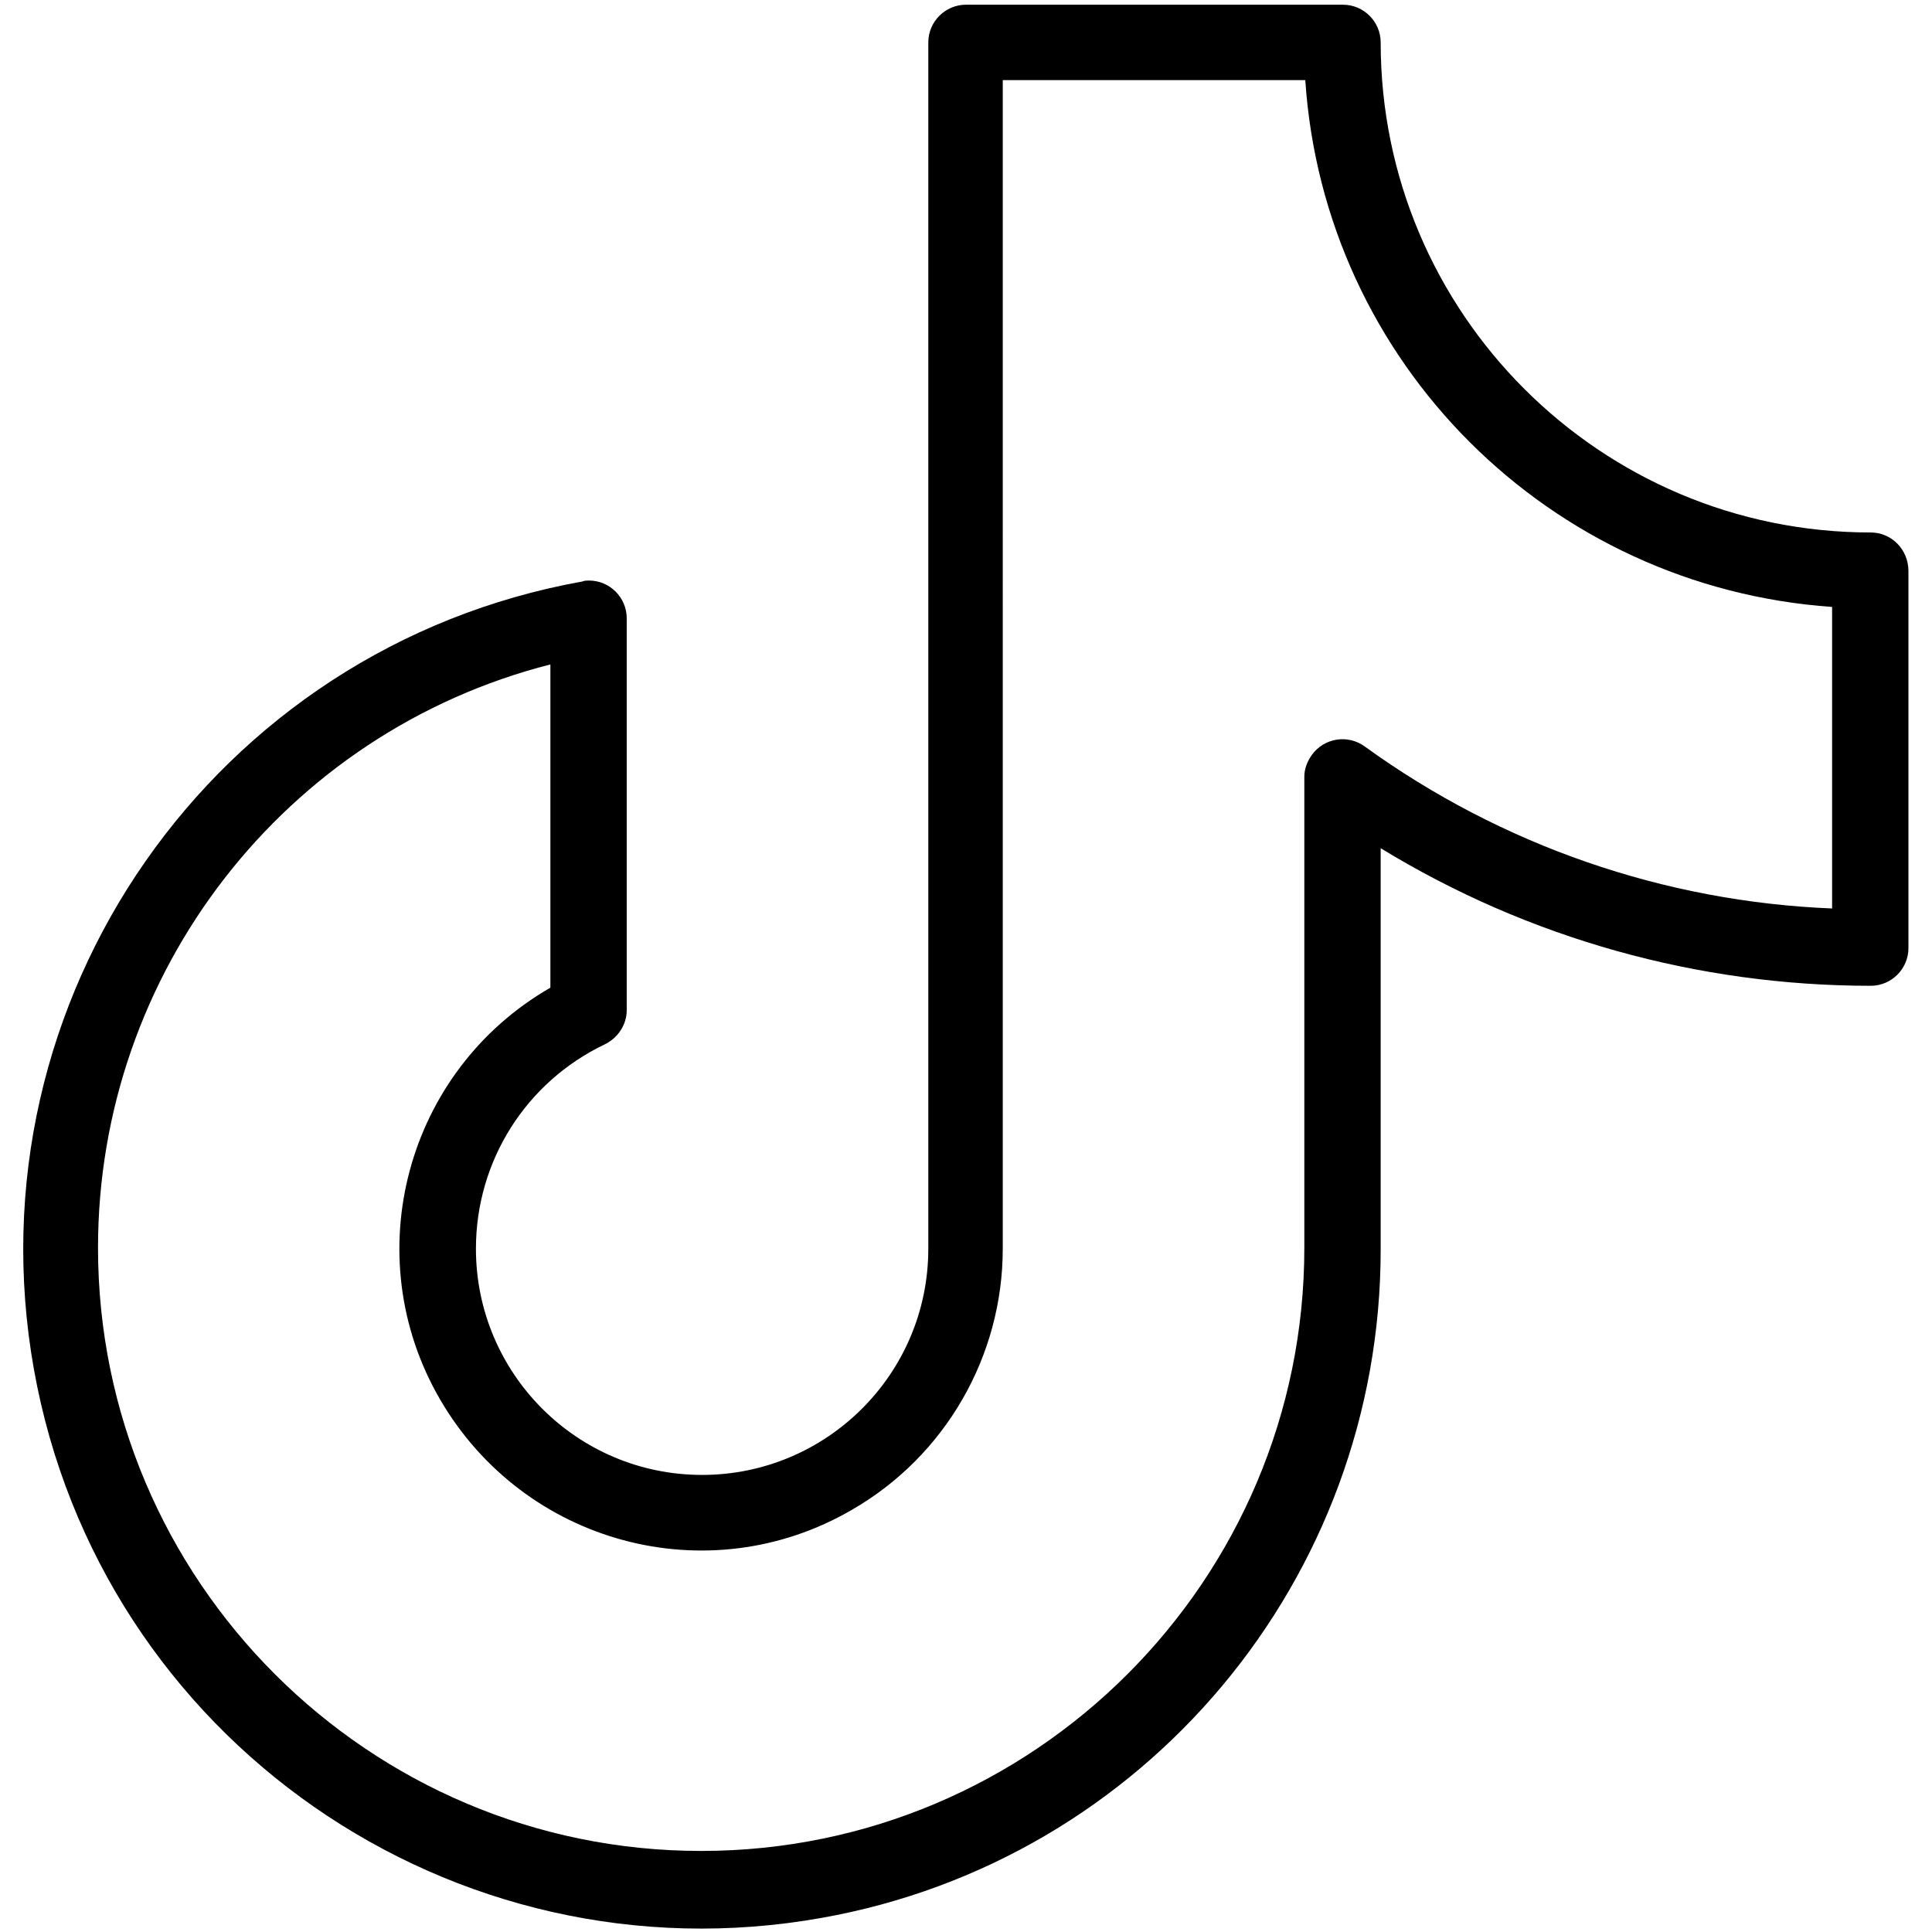
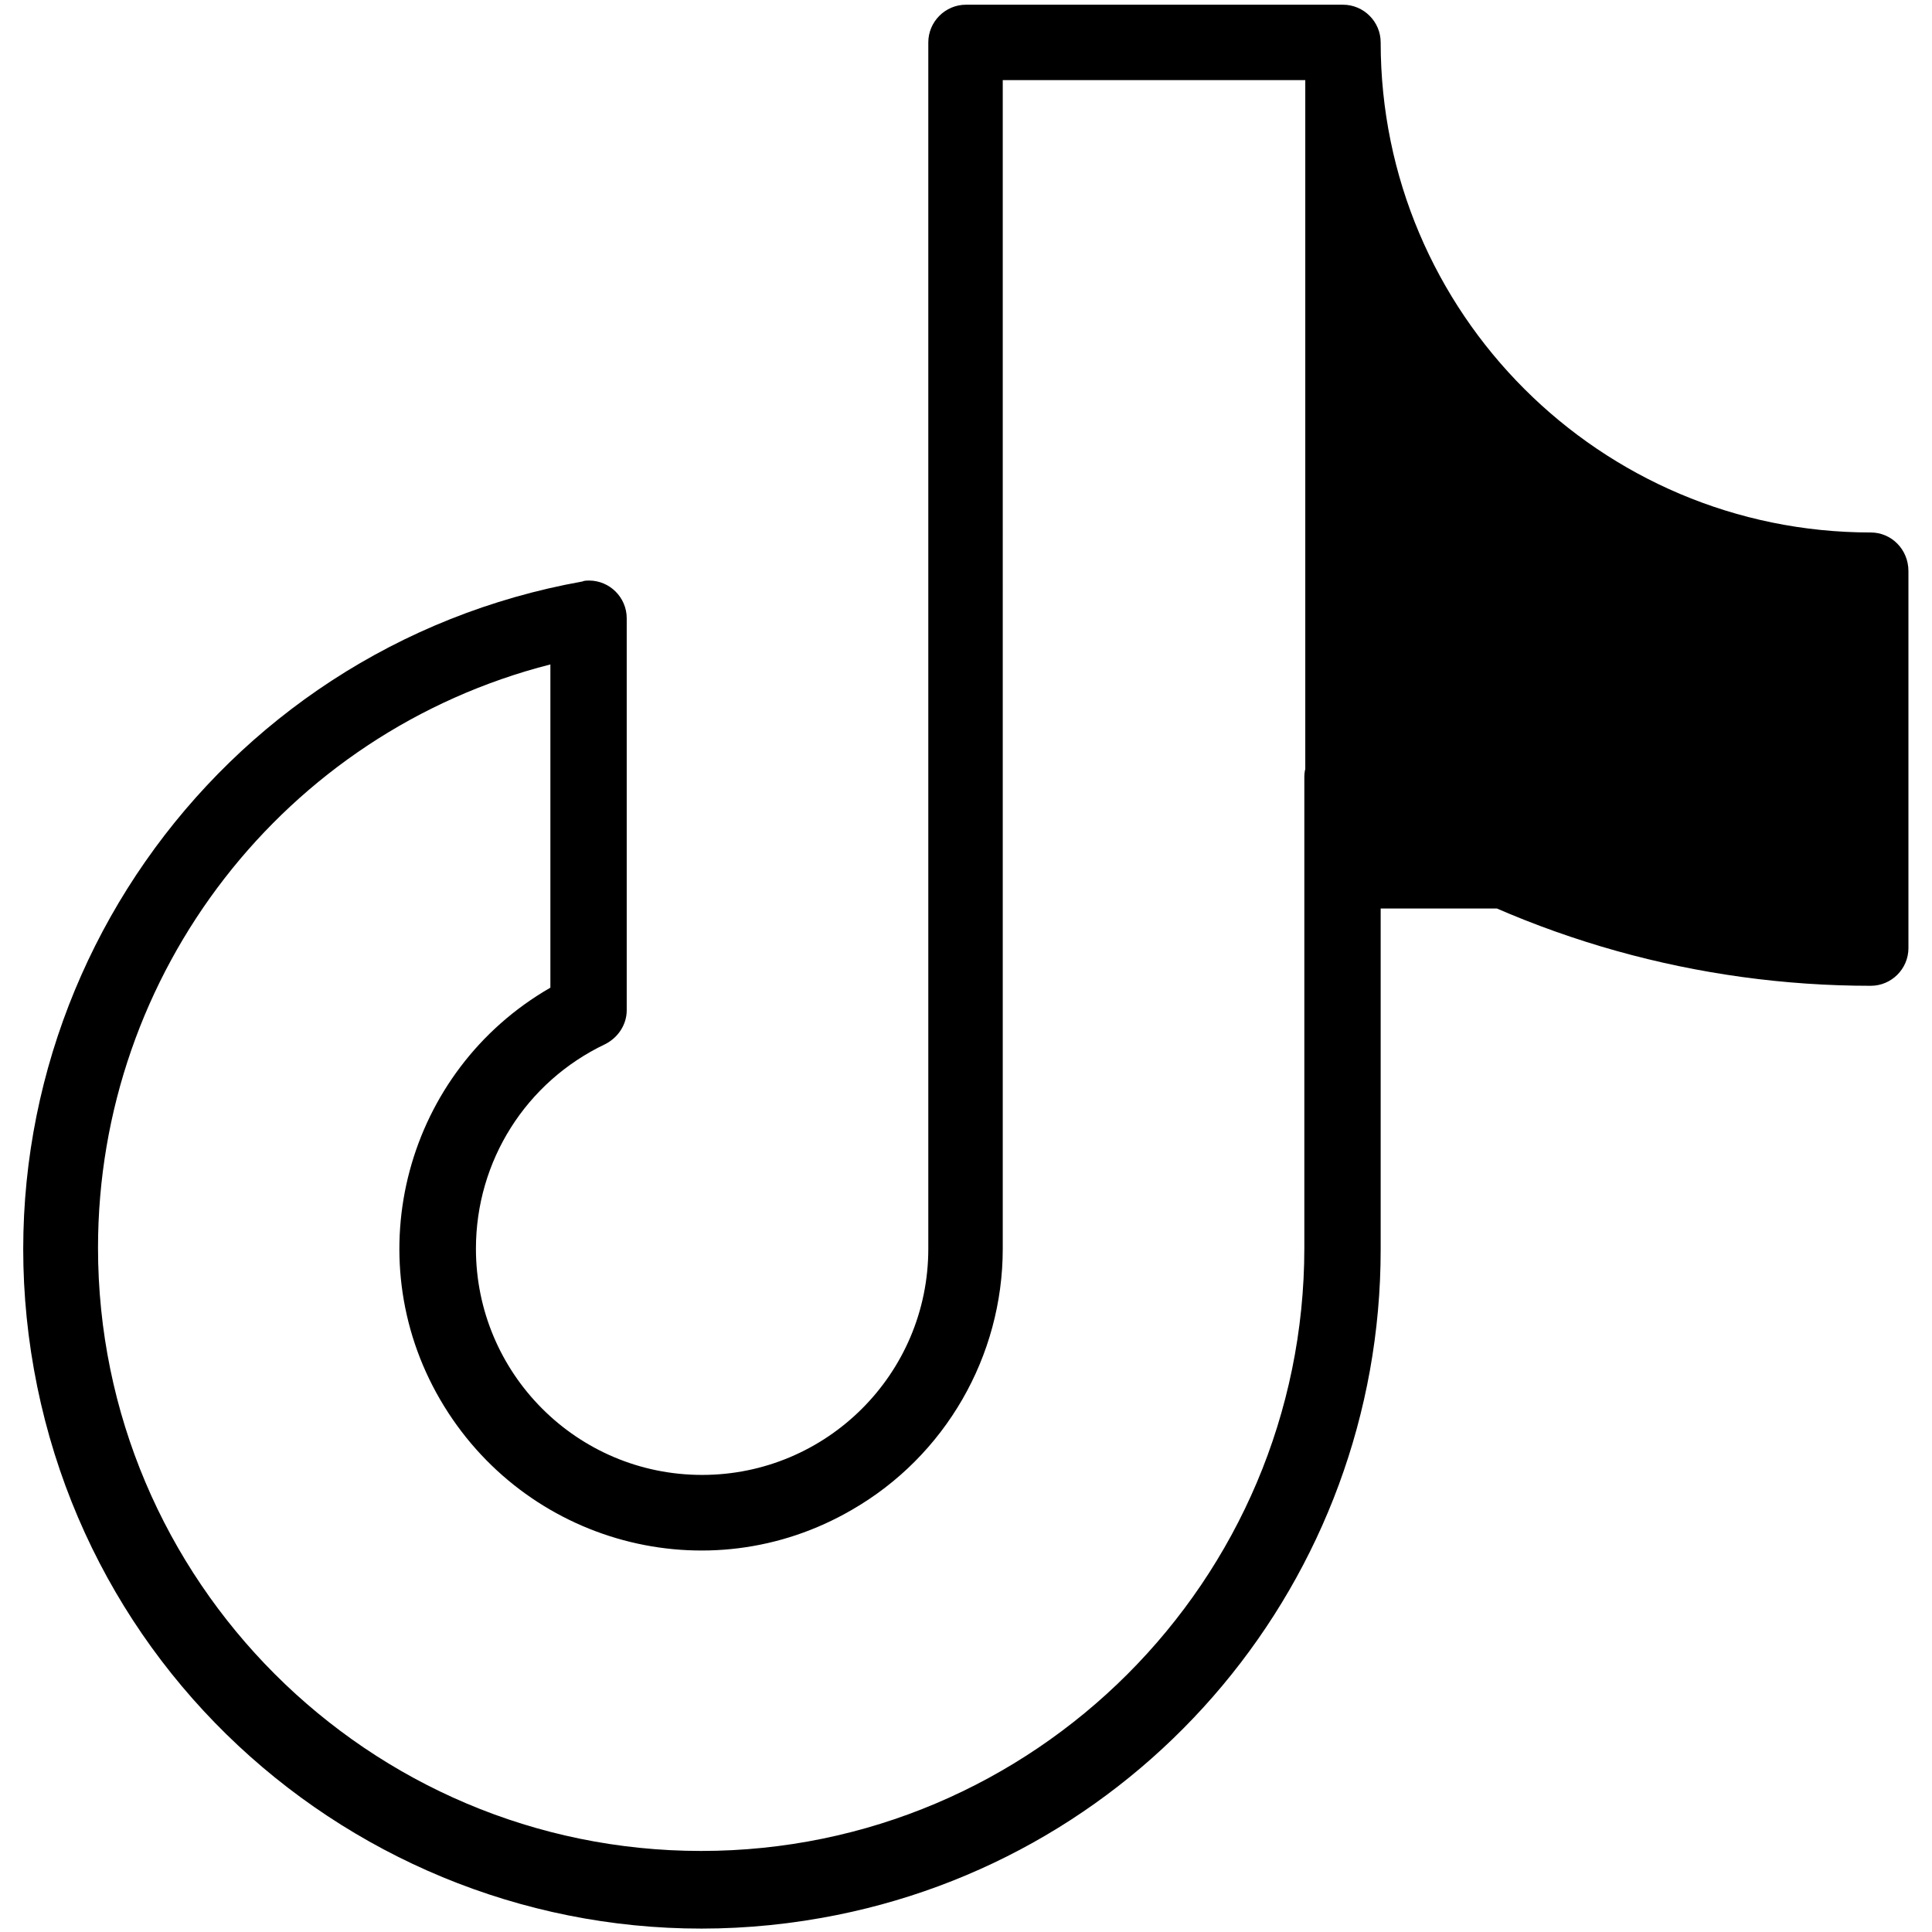
<svg xmlns="http://www.w3.org/2000/svg" version="1.1" id="Flat" x="0px" y="0px" width="205px" height="205px" viewBox="0 0 205 205" style="enable-background:new 0 0 205 205;" xml:space="preserve">
-   <path d="M198.5,56.5c-28.7,0-52-23.3-52-52c0-2.2-1.8-4-4-4h-40c-2.2,0-4,1.8-4,4v128c0,13.3-10.8,24-24,24c-13.3,0-24-10.8-24-24  c0-9.3,5.3-17.7,13.7-21.7c1.4-0.7,2.3-2.1,2.3-3.6l0-41.6c0-2.2-1.8-4-4-4c-0.2,0-0.5,0-0.7,0.1c-39.1,7-65.2,44.4-58.2,83.6  s44.4,65.2,83.6,58.2c34.3-6.1,59.3-36,59.3-70.9l0-42.6c15.7,9.6,33.7,14.6,52,14.6c2.2,0,4-1.8,4-4v-40  C202.5,58.3,200.7,56.5,198.5,56.5z M194.5,96.4c-17.9-0.7-35.2-6.7-49.7-17.2c-1.8-1.3-4.3-0.9-5.6,0.9c-0.5,0.7-0.8,1.5-0.8,2.3  l0,50c0,35.3-28.7,64-64,64c-35.3,0-64-28.7-64-64c0-29.2,19.8-54.7,48-61.9l0,34.3c-15.3,8.8-20.6,28.4-11.7,43.7  s28.4,20.6,43.7,11.7c9.9-5.7,16-16.3,16-27.7V8.5h32.1c2,30,25.9,53.8,55.9,55.9V96.4z" />
+   <path d="M198.5,56.5c-28.7,0-52-23.3-52-52c0-2.2-1.8-4-4-4h-40c-2.2,0-4,1.8-4,4v128c0,13.3-10.8,24-24,24c-13.3,0-24-10.8-24-24  c0-9.3,5.3-17.7,13.7-21.7c1.4-0.7,2.3-2.1,2.3-3.6l0-41.6c0-2.2-1.8-4-4-4c-0.2,0-0.5,0-0.7,0.1c-39.1,7-65.2,44.4-58.2,83.6  s44.4,65.2,83.6,58.2c34.3-6.1,59.3-36,59.3-70.9l0-42.6c15.7,9.6,33.7,14.6,52,14.6c2.2,0,4-1.8,4-4v-40  C202.5,58.3,200.7,56.5,198.5,56.5z M194.5,96.4c-17.9-0.7-35.2-6.7-49.7-17.2c-1.8-1.3-4.3-0.9-5.6,0.9c-0.5,0.7-0.8,1.5-0.8,2.3  l0,50c0,35.3-28.7,64-64,64c-35.3,0-64-28.7-64-64c0-29.2,19.8-54.7,48-61.9l0,34.3c-15.3,8.8-20.6,28.4-11.7,43.7  s28.4,20.6,43.7,11.7c9.9-5.7,16-16.3,16-27.7V8.5h32.1V96.4z" />
</svg>